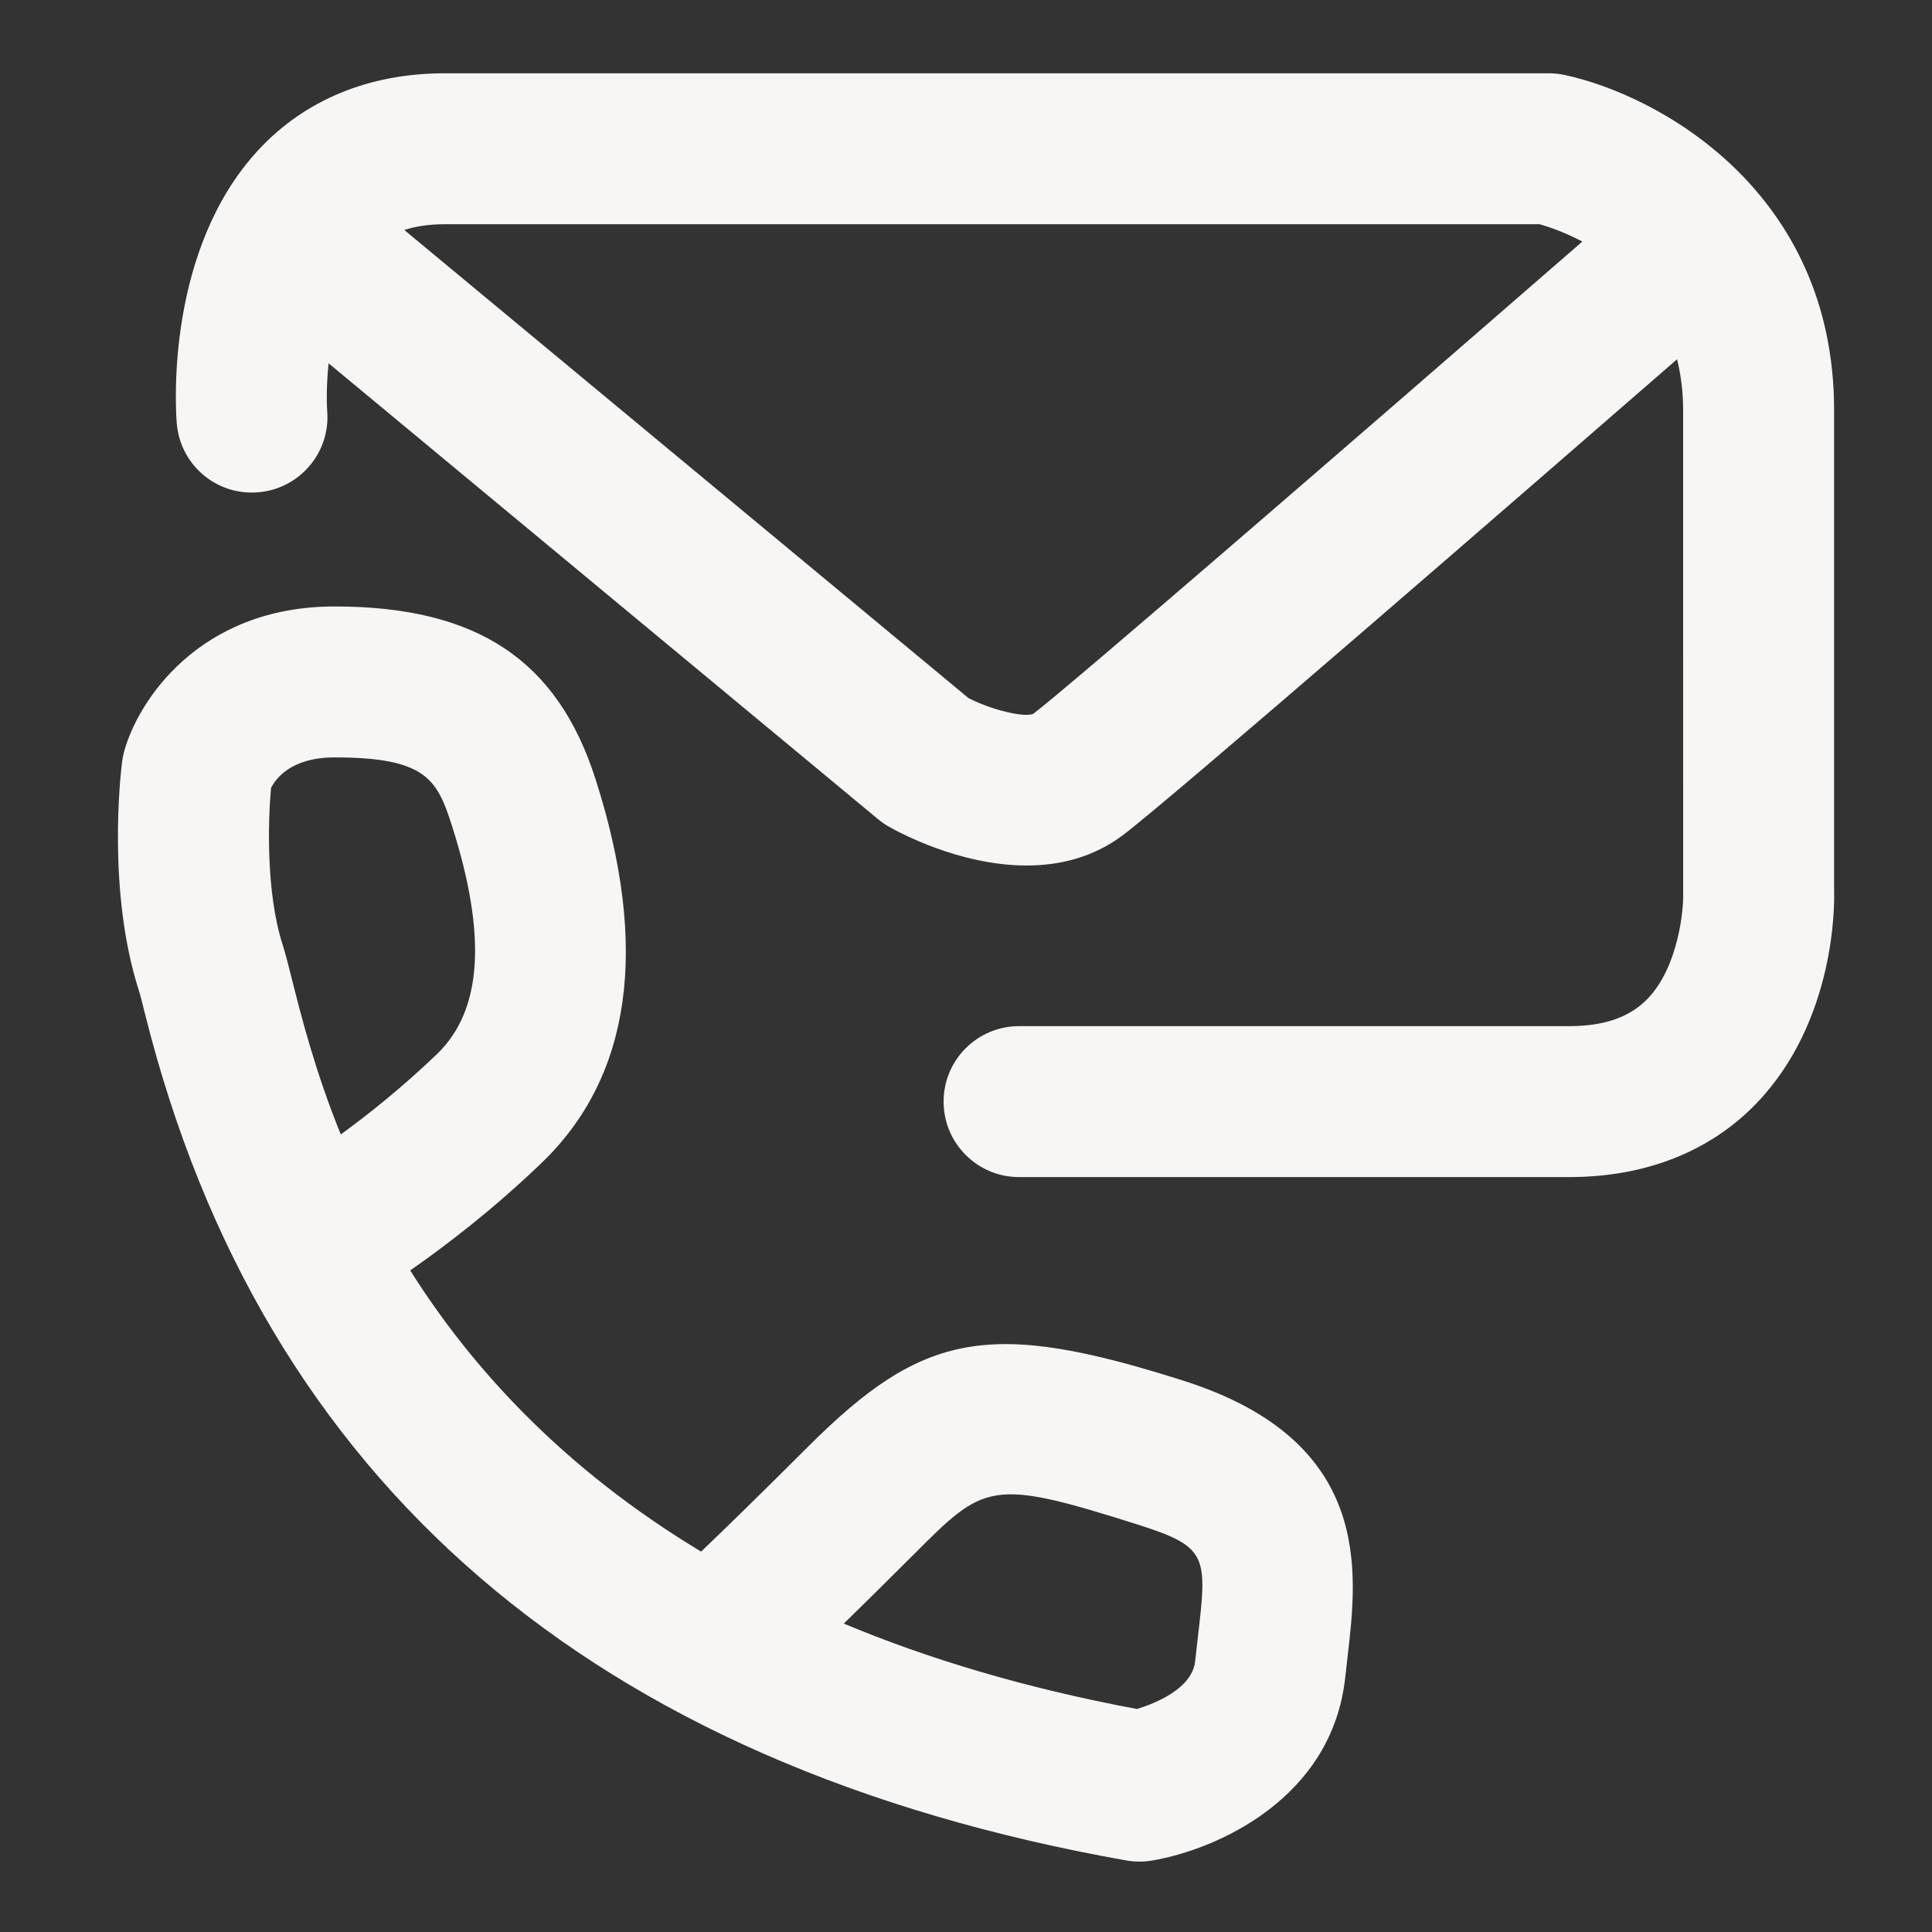
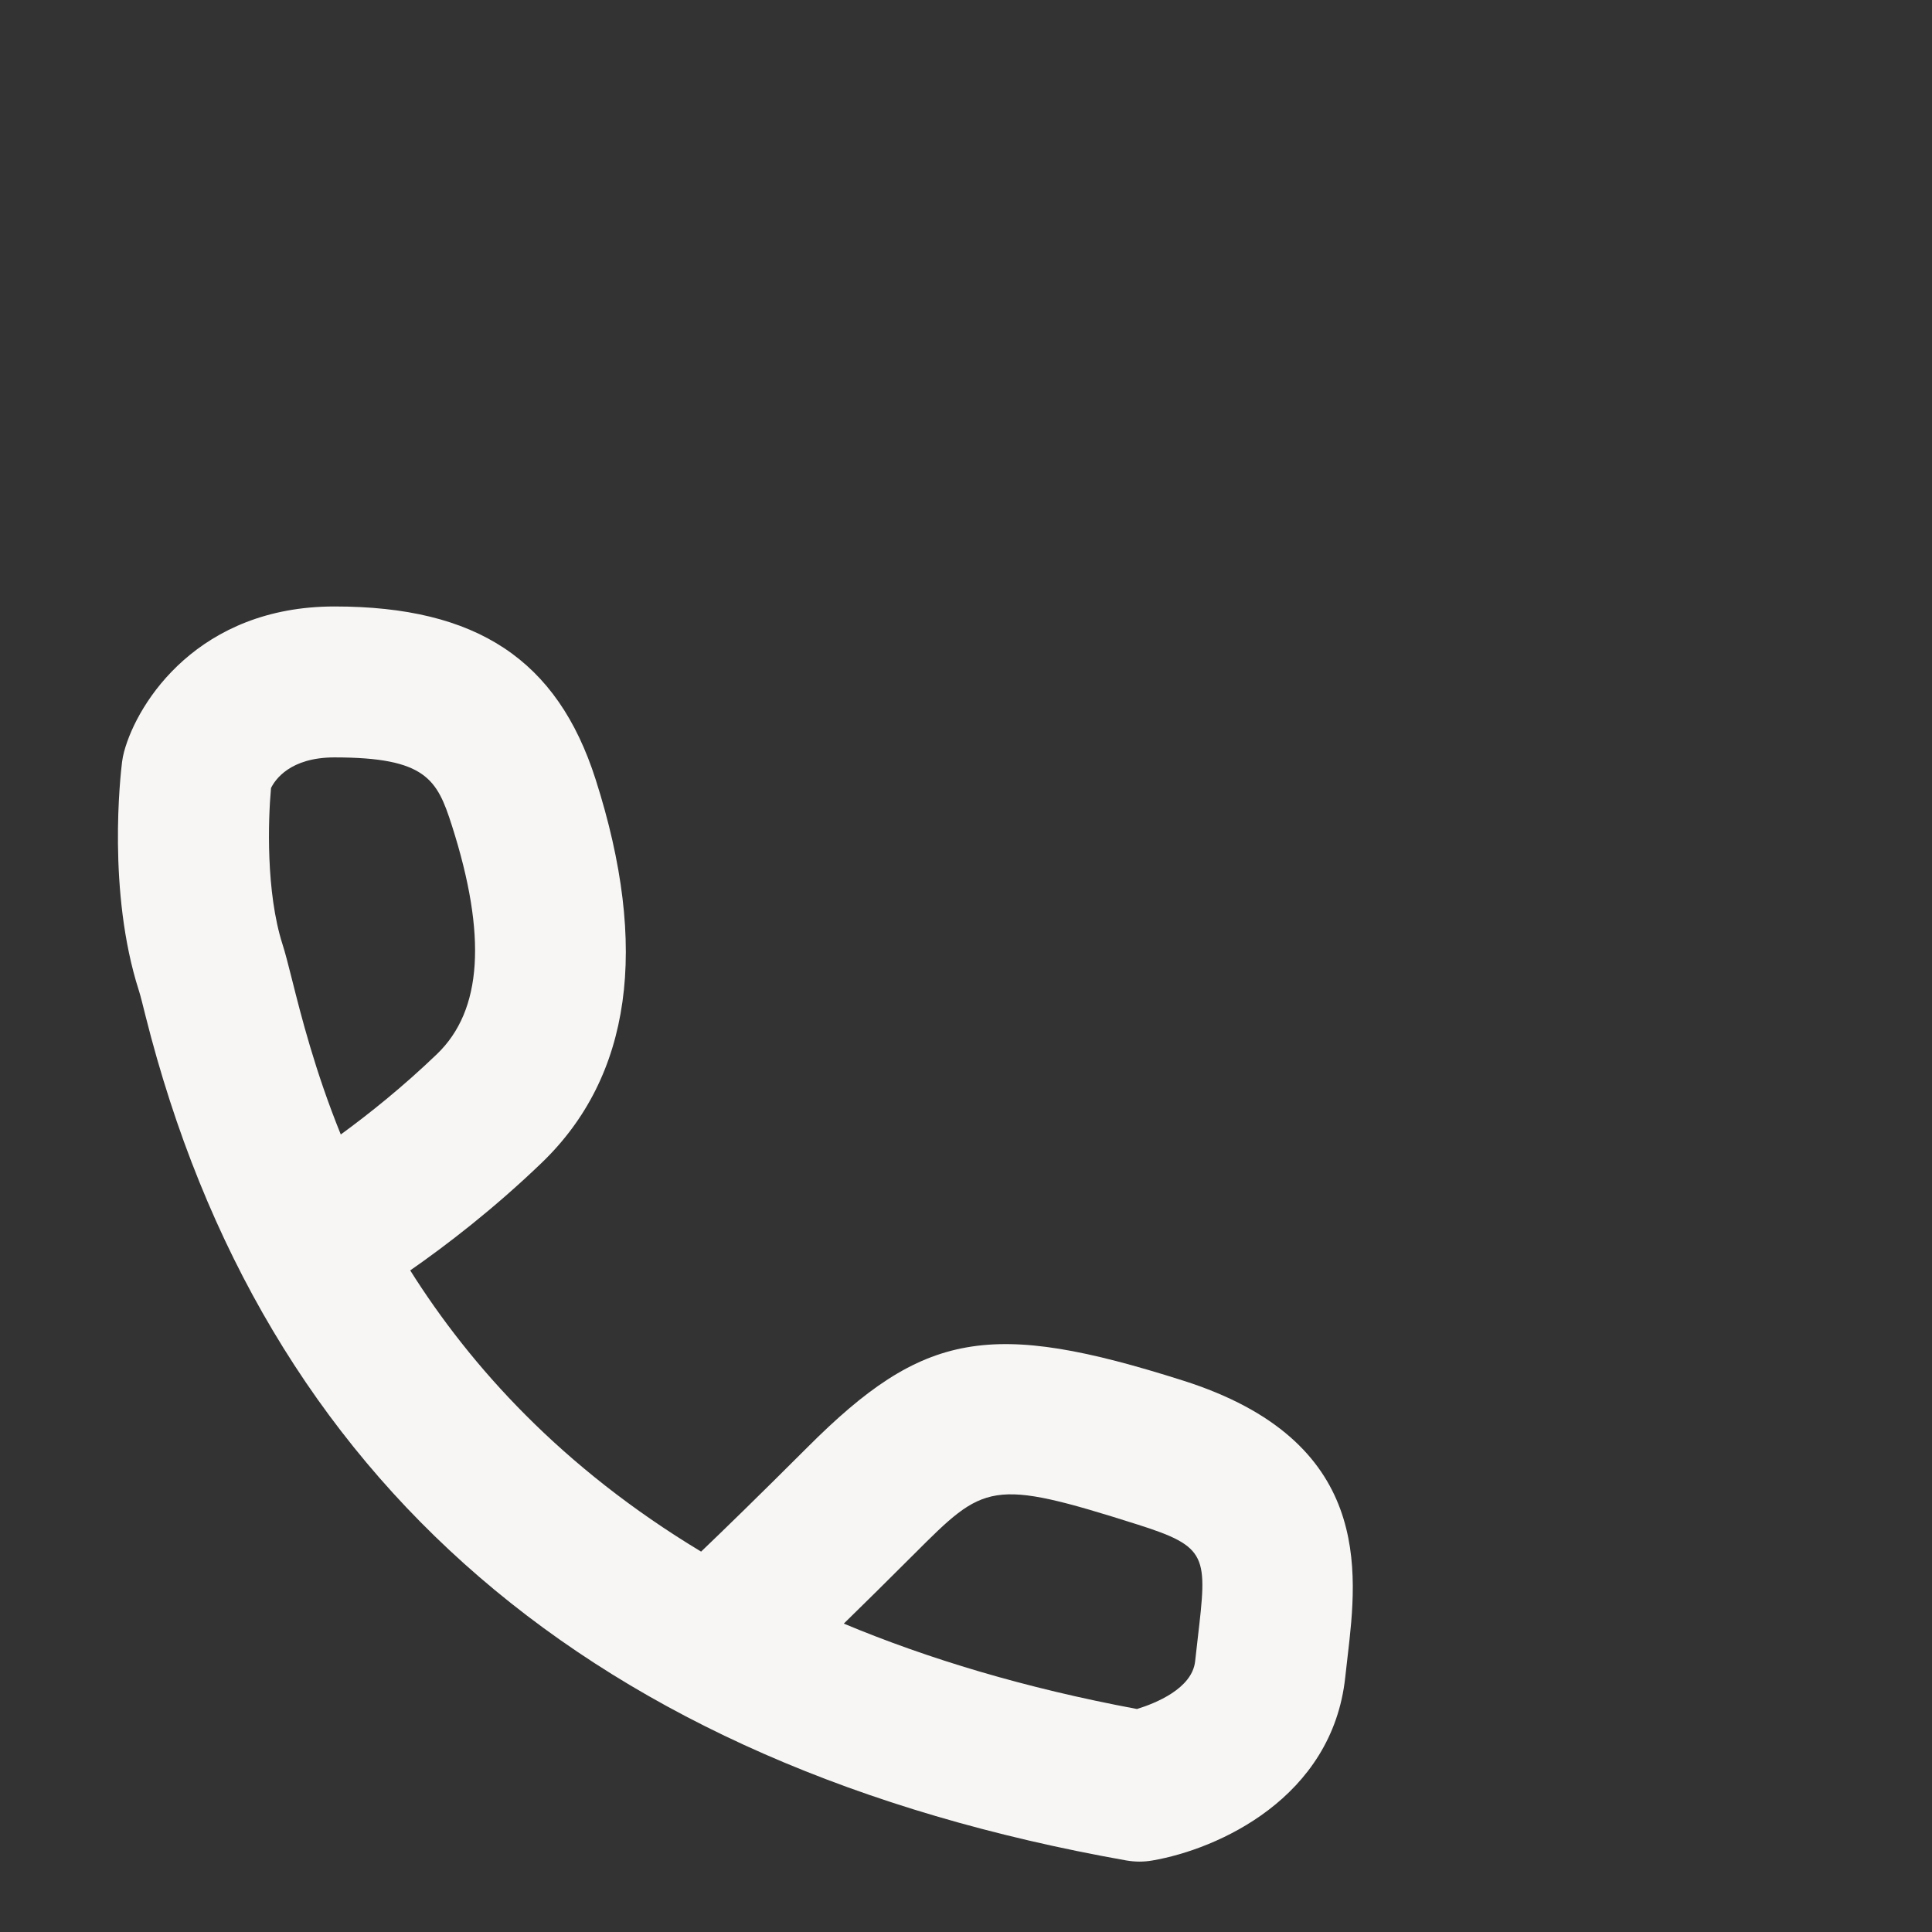
<svg xmlns="http://www.w3.org/2000/svg" x="0px" y="0px" width="64px" height="64px" viewBox="0 0 64 64" enable-background="new 0 0 64 64" xml:space="preserve">
  <rect x="0" y="0" width="64" height="64" fill="#333333" stroke="none" />
  <g>
-     <path fill="#f7f6f5" d="M60.757,29.542V13.588c0-7.279-5.842-10.447-8.93-11.105c-0.172-0.036-0.347-0.055-0.521-0.055H14.728 c-2.496,0-4.629,0.879-6.17,2.542c-3.05,3.294-2.749,8.459-2.704,9.038c0.106,1.376,1.296,2.409,2.685,2.301 c1.376-0.106,2.407-1.308,2.301-2.685c-0.025-0.323-0.024-0.909,0.045-1.589l18.2,15.1c0.111,0.092,0.23,0.175,0.355,0.247 c0.319,0.182,2.347,1.289,4.569,1.289c1.073,0,2.191-0.258,3.185-1.003c1.524-1.143,13.263-11.333,18.361-15.767 c0.125,0.508,0.201,1.065,0.201,1.688l0.001,16.035c0.016,0.458-0.142,2.39-1.182,3.465c-0.588,0.607-1.435,0.903-2.587,0.903 H33.758c-1.381,0-2.5,1.119-2.5,2.5s1.119,2.5,2.5,2.5h18.231c2.507,0,4.644-0.839,6.18-2.426 C60.819,33.827,60.77,29.899,60.757,29.542z M34.224,23.649c-0.287,0.118-1.317-0.106-2.139-0.522L13.393,7.619 c0.351-0.115,0.787-0.191,1.335-0.191h36.274c0.284,0.08,0.813,0.256,1.415,0.574C45.076,14.389,35.369,22.787,34.224,23.649z" />
    <path fill="#f7f6f5" d="M39.186,45.732c-6.387-2.028-8.595-1.634-12.437,2.21c-1.625,1.624-2.803,2.768-3.524,3.457 c-4.62-2.784-7.633-6.135-9.636-9.315c1.176-0.818,2.749-2.02,4.354-3.563c2.97-2.855,3.571-7.13,1.787-12.705 c-1.267-3.96-3.935-5.726-8.648-5.726c-4.49,0-6.524,3.148-6.972,4.813c-0.03,0.111-0.052,0.225-0.067,0.34 c-0.053,0.429-0.493,4.289,0.556,7.567c0.062,0.192,0.129,0.474,0.219,0.832C8.694,49.075,19.626,58.492,37.31,61.63 c0.145,0.025,0.29,0.038,0.437,0.038c0.142,0,0.282-0.012,0.422-0.036c2.174-0.372,5.965-2.07,6.394-6.071l0.077-0.678 C44.973,52.033,45.477,47.727,39.186,45.732z M9.667,32.424c-0.123-0.49-0.222-0.875-0.307-1.138 c-0.555-1.734-0.479-4.134-0.382-5.182c0.133-0.272,0.63-1.014,2.103-1.014c3.031,0,3.4,0.73,3.886,2.25 c1.17,3.656,1.009,6.135-0.491,7.577c-1.139,1.095-2.267,1.993-3.187,2.664C10.43,35.462,9.973,33.64,9.667,32.424z M39.673,54.302 l-0.082,0.726c-0.098,0.912-1.319,1.397-1.927,1.585c-3.716-0.694-6.93-1.666-9.712-2.829c0.637-0.621,1.414-1.388,2.332-2.306 c2.332-2.331,2.522-2.524,7.39-0.979C40.03,51.245,39.996,51.535,39.673,54.302z" />
  </g>
</svg>